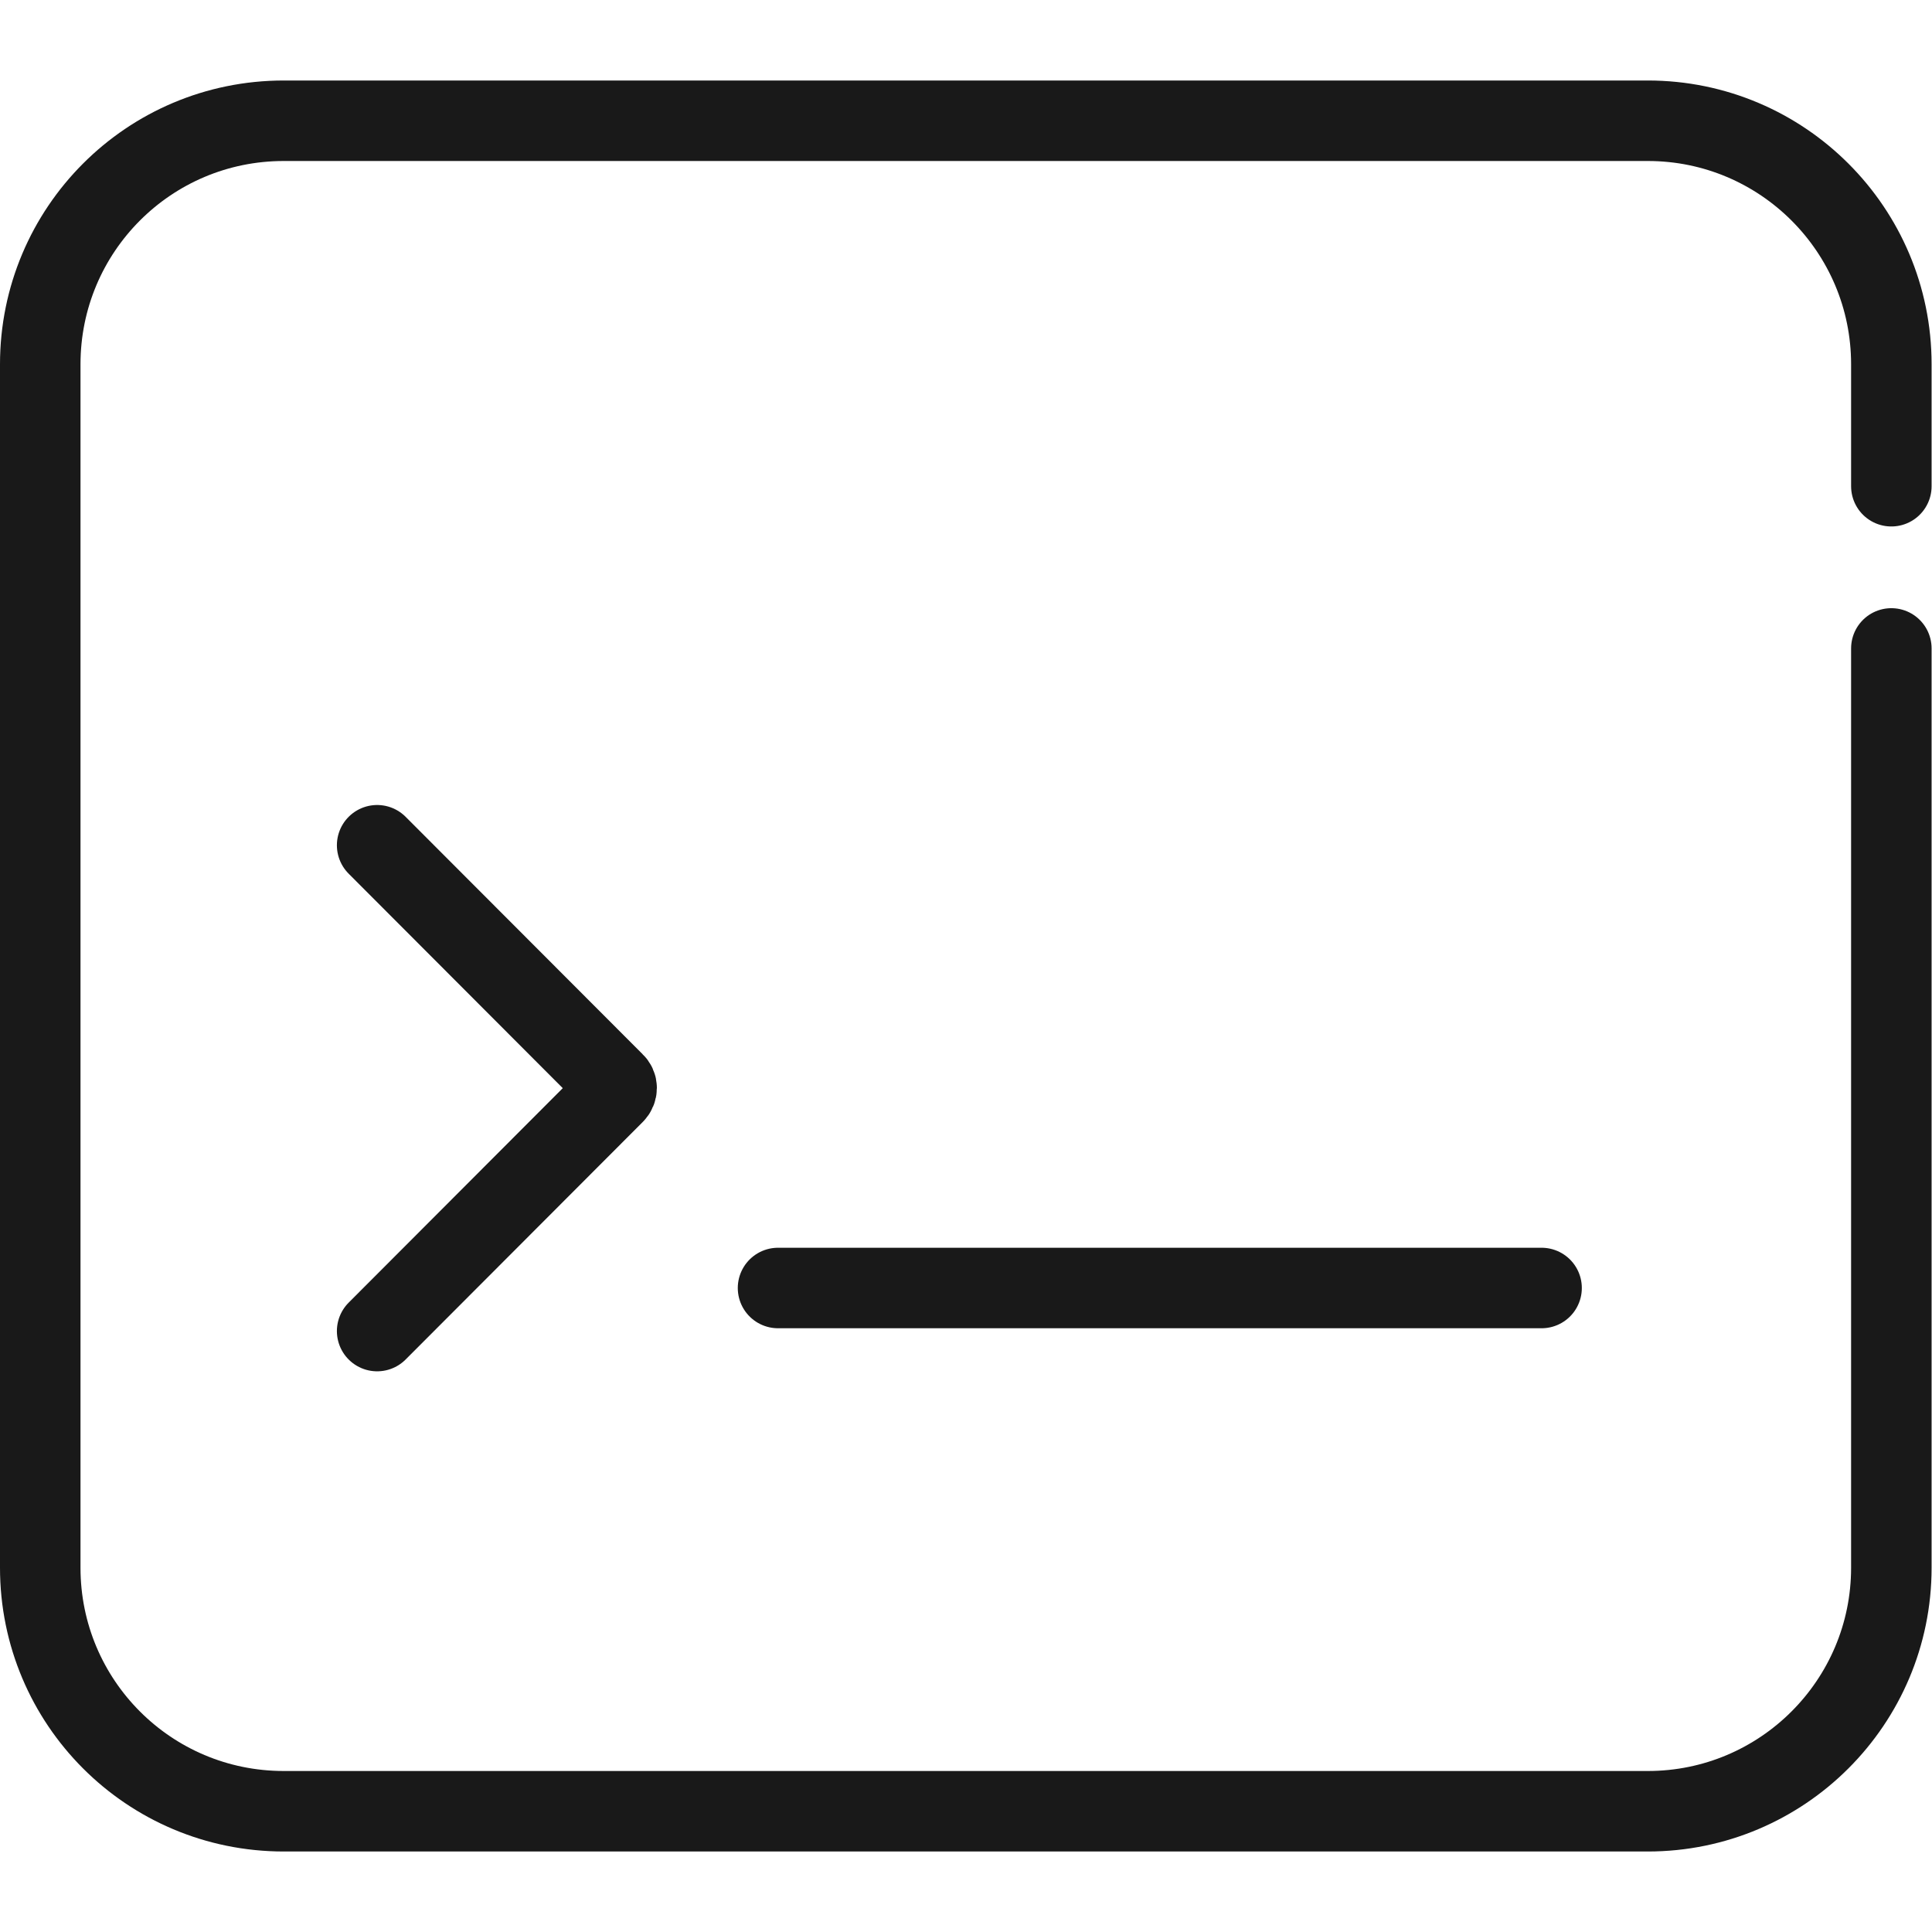
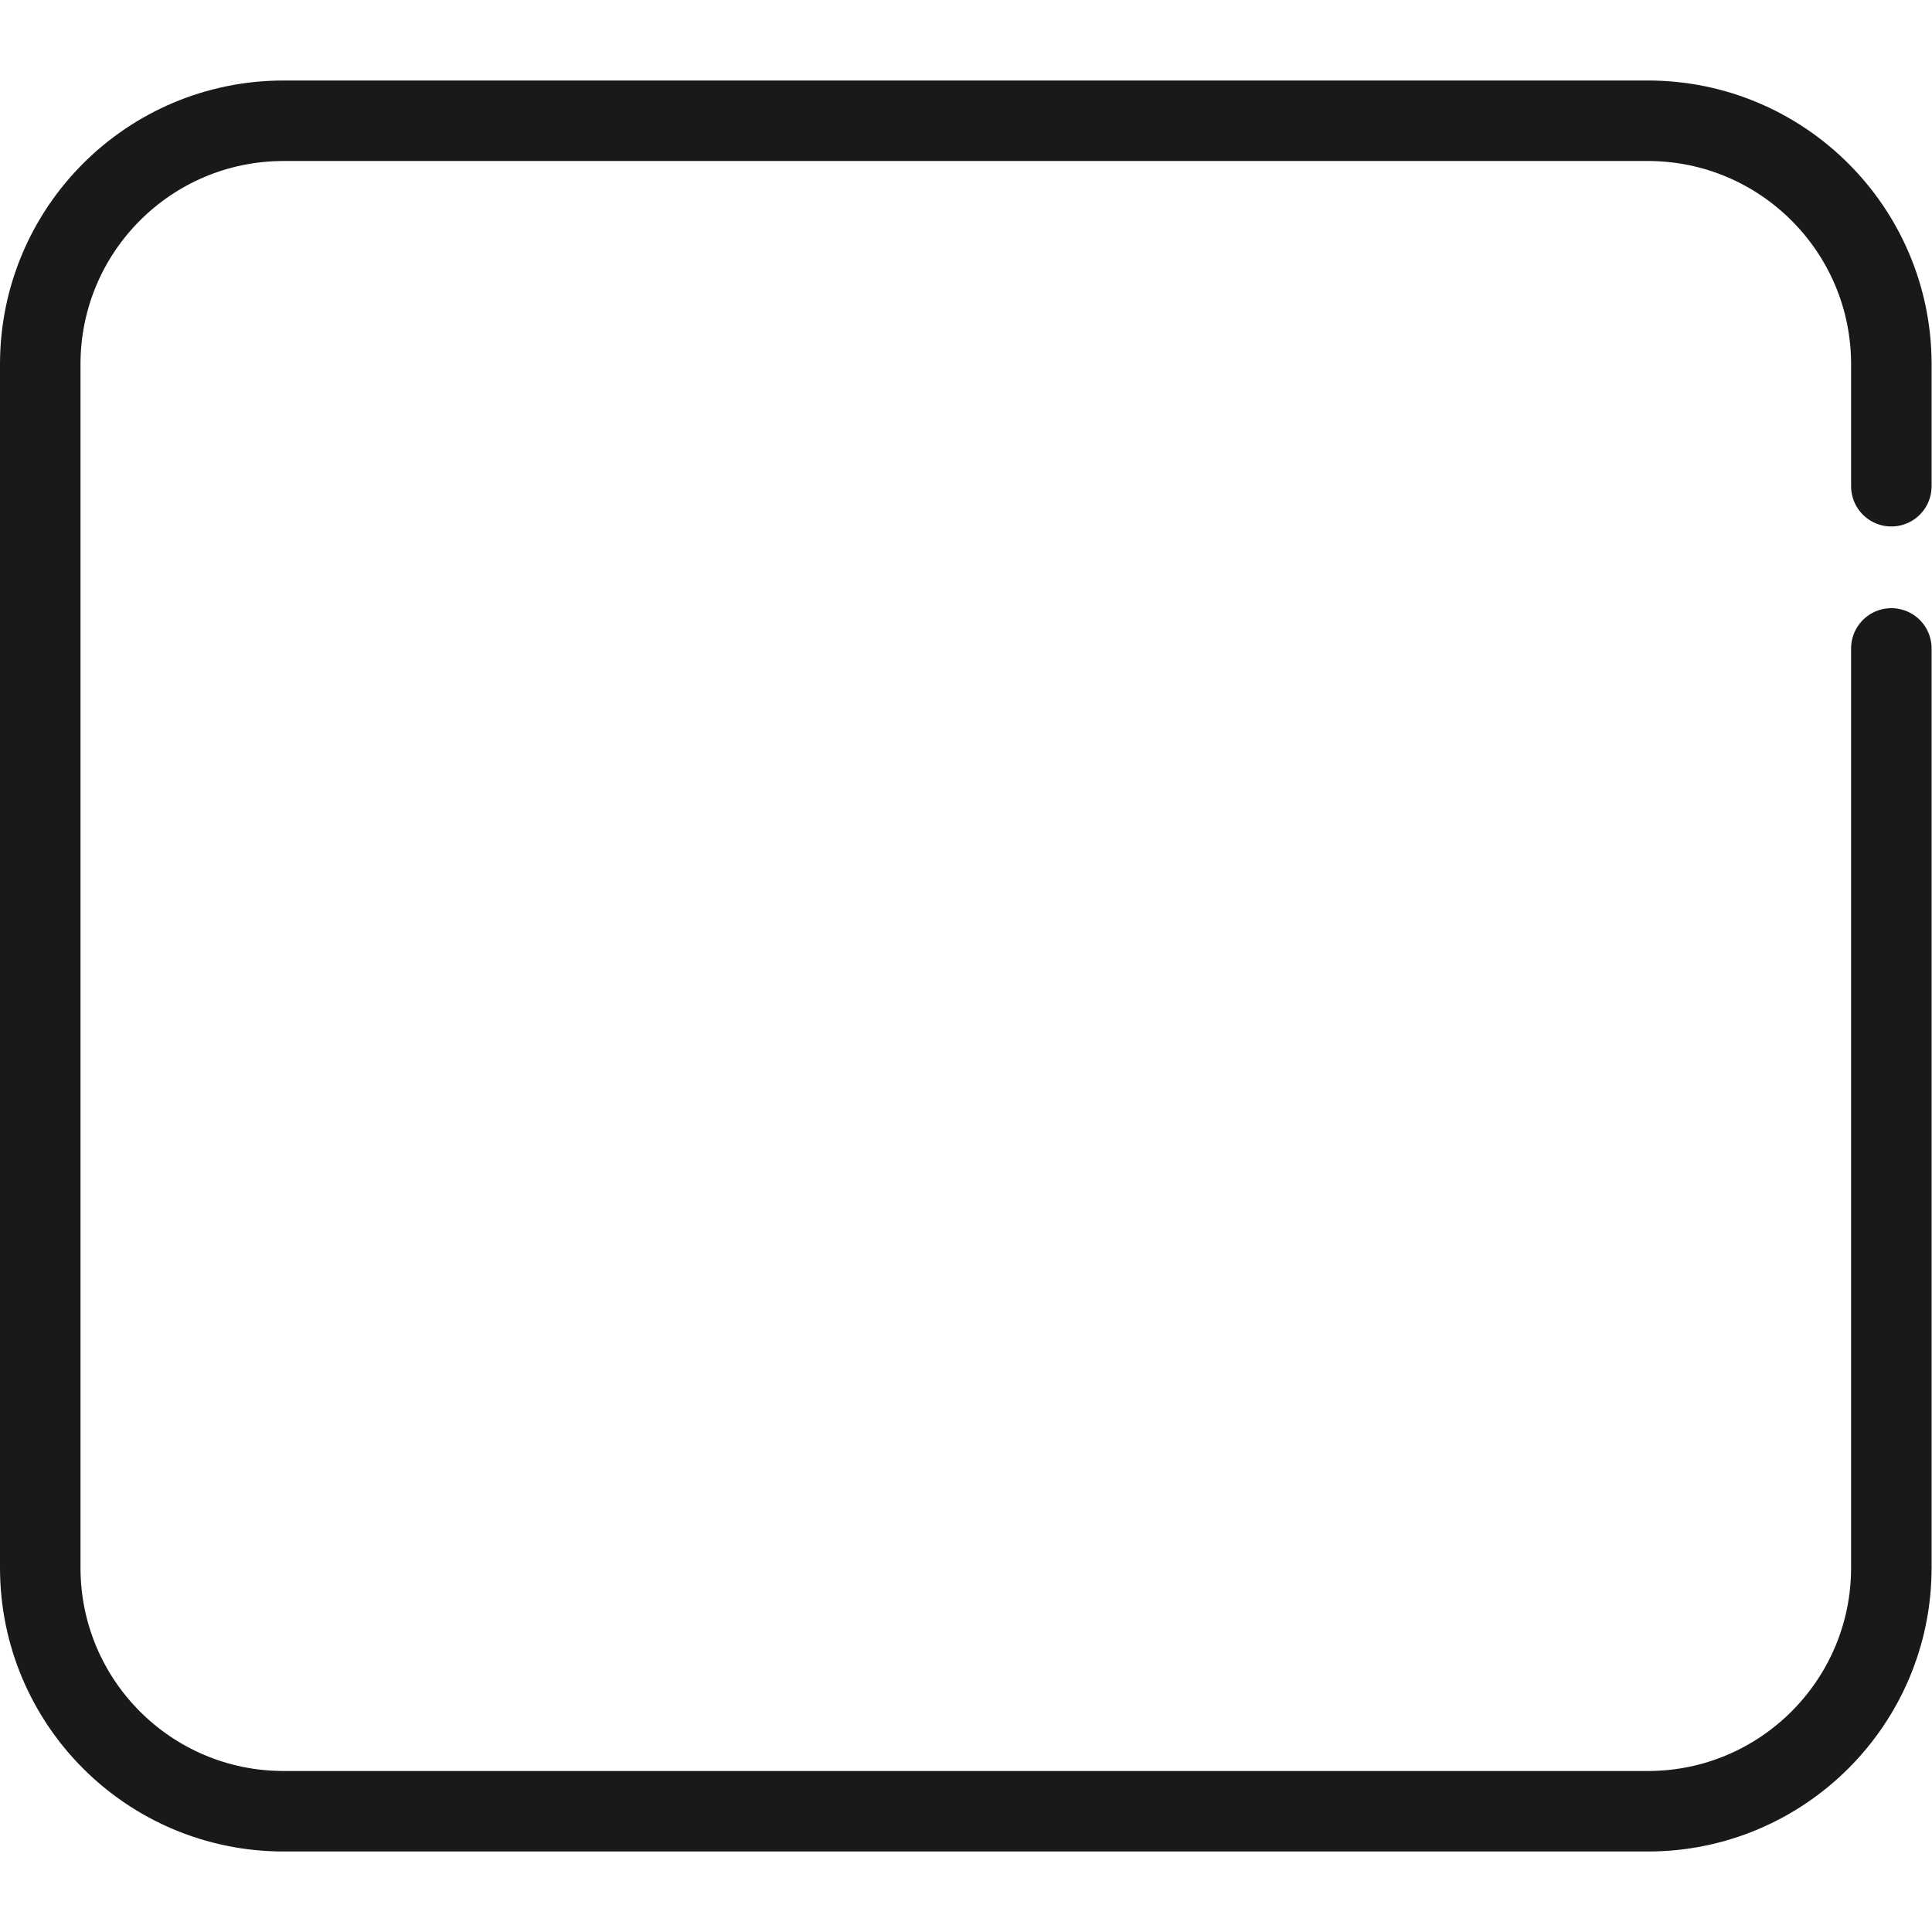
<svg xmlns="http://www.w3.org/2000/svg" width="48" height="48" viewBox="0 0 48 48" fill="none">
  <desc>
			Created with Pixso.
	</desc>
  <defs />
  <g opacity="0" />
  <g opacity="0">
    <path id="path1" d="M1.2 23.98C1.2 20.51 1.19 17.04 1.2 13.57C1.19 11.89 1.41 10.22 1.83 8.6C2.76 5.15 5.07 3.11 8.6 2.32C10.37 1.95 12.18 1.77 13.99 1.8C20.82 1.8 27.65 1.8 34.48 1.8C36.21 1.79 37.93 1.98 39.61 2.37C43.25 3.24 45.43 5.48 46.26 9.01C46.63 10.68 46.81 12.38 46.79 14.09C46.79 20.81 46.79 27.54 46.79 34.26C46.8 35.93 46.61 37.58 46.21 39.2C45.32 42.75 43 44.86 39.38 45.67C37.6 46.04 35.8 46.22 33.98 46.19C27.18 46.19 20.38 46.19 13.58 46.19C11.84 46.21 10.11 46.02 8.42 45.63C4.76 44.76 2.57 42.51 1.74 38.96C1.31 37.16 1.2 35.35 1.2 33.52C1.2 30.34 1.2 27.16 1.2 23.98Z" fill="#FFFFFF" fill-opacity="1" fill-rule="evenodd" />
-     <path id="path1" d="M1.2 13.57C1.19 11.89 1.41 10.22 1.83 8.6C2.76 5.15 5.07 3.11 8.6 2.32C10.37 1.95 12.18 1.77 13.99 1.8C20.82 1.8 27.65 1.8 34.48 1.8C36.21 1.79 37.93 1.98 39.61 2.37C43.25 3.24 45.43 5.48 46.26 9.01C46.63 10.68 46.81 12.38 46.79 14.09C46.79 20.81 46.79 27.54 46.79 34.26C46.8 35.93 46.61 37.58 46.21 39.2C45.32 42.75 43 44.86 39.38 45.67C37.6 46.04 35.8 46.22 33.98 46.19C27.18 46.19 20.38 46.19 13.58 46.19C11.84 46.21 10.11 46.02 8.42 45.63C4.76 44.76 2.57 42.51 1.74 38.96C1.31 37.16 1.2 35.35 1.2 33.52C1.2 30.34 1.2 27.16 1.2 23.98C1.2 20.51 1.19 17.04 1.2 13.57Z" stroke="#FFFFFF" stroke-opacity="0" stroke-width="2" />
  </g>
  <g opacity="0">
    <path id="path2" d="M1.2 13.57C1.19 11.89 1.41 10.22 1.83 8.6C2.76 5.15 5.07 3.11 8.6 2.32C10.37 1.95 12.18 1.77 13.99 1.8C20.82 1.8 27.65 1.8 34.48 1.8C36.21 1.79 37.93 1.98 39.61 2.37C43.25 3.24 45.43 5.48 46.26 9.01C46.63 10.68 46.81 12.38 46.79 14.09C46.79 20.81 46.79 27.54 46.79 34.26C46.8 35.93 46.61 37.58 46.21 39.2C45.32 42.75 43 44.86 39.38 45.67C37.6 46.04 35.8 46.22 33.98 46.19C27.18 46.19 20.38 46.19 13.58 46.19C11.84 46.21 10.11 46.02 8.42 45.63C4.76 44.76 2.57 42.51 1.74 38.96C1.31 37.16 1.2 35.35 1.2 33.52C1.2 30.34 1.2 27.16 1.2 23.98C1.2 20.51 1.19 17.04 1.2 13.57Z" stroke="#FFFFFF" stroke-opacity="0" stroke-width="2" />
  </g>
  <g opacity="0">
-     <circle id="path3" cx="24" cy="24" r="24" fill="#FFFFFF" fill-opacity="1" />
-   </g>
+     </g>
  <g opacity="0">
    <path id="path5" d="M1.8 40.14L1.8 7.85C1.8 4.51 4.51 1.79 7.85 1.79L40.14 1.79C43.48 1.79 46.2 4.51 46.2 7.85L46.2 40.14C46.2 43.48 43.48 46.19 40.14 46.19L7.85 46.19C4.51 46.19 1.8 43.48 1.8 40.14Z" fill="#FFFFFF" fill-opacity="1" fill-rule="evenodd" />
-     <path id="path5" d="M1.8 7.85C1.8 4.51 4.51 1.79 7.85 1.79L40.14 1.79C43.48 1.79 46.2 4.51 46.2 7.85L46.2 40.14C46.2 43.48 43.48 46.19 40.14 46.19L7.85 46.19C4.51 46.19 1.8 43.48 1.8 40.14L1.8 7.85Z" stroke="#FFFFFF" stroke-opacity="0" stroke-width="2" stroke-linejoin="round" />
+     <path id="path5" d="M1.8 7.85C1.8 4.51 4.51 1.79 7.85 1.79L40.14 1.79C43.48 1.79 46.2 4.51 46.2 7.85L46.2 40.14C46.2 43.48 43.48 46.19 40.14 46.19L7.85 46.19C4.51 46.19 1.8 43.48 1.8 40.14Z" stroke="#FFFFFF" stroke-opacity="0" stroke-width="2" stroke-linejoin="round" />
  </g>
  <path id="path4" d="M46.99 16.11L46.99 38.95C46.99 42.29 44.28 45 40.94 45L7.05 45C3.7 45 1 42.29 1 38.95L1 9.05C1 5.71 3.7 3 7.05 3L40.94 3C44.28 3 46.99 5.71 46.99 9.05L46.99 12.08" stroke="#191919" stroke-opacity="1" stroke-width="2" stroke-linejoin="round" stroke-linecap="round" />
  <path id="直线" d="M38.28 31.02L38.3 31C38.86 31 39.3 31.43 39.3 32C39.3 32.56 38.86 33 38.3 33L38.28 32.98L38.28 31.02ZM19.35 32.98L19.33 33C18.77 33 18.33 32.56 18.33 32C18.33 31.43 18.77 31 19.33 31L19.35 31.02L19.35 32.98Z" fill="#D8D8D8" fill-opacity="0" fill-rule="nonzero" />
-   <path id="直线" d="M38.3 32L19.33 32" stroke="#191919" stroke-opacity="1" stroke-width="2" stroke-linecap="round" />
  <path id="路径备份" d="M10.07 20.29L10.07 20.32L9.38 21.01L15.26 26.9C15.34 26.97 15.34 27.09 15.26 27.17L9.38 33.05L10.07 33.75L10.07 33.77C9.68 34.17 9.05 34.17 8.66 33.78C8.26 33.38 8.26 32.76 8.66 32.36L8.69 32.36L9.37 33.04L9.37 21.02L8.69 21.7L8.66 21.7C8.26 21.31 8.26 20.68 8.66 20.29C9.05 19.89 9.68 19.89 10.07 20.29Z" fill="#D8D8D8" fill-opacity="0" fill-rule="evenodd" />
-   <path id="路径备份" d="M9.37 33.07L15.26 27.17C15.34 27.09 15.34 26.97 15.26 26.9L9.37 21" stroke="#191919" stroke-opacity="1" stroke-width="2" stroke-linecap="round" />
</svg>